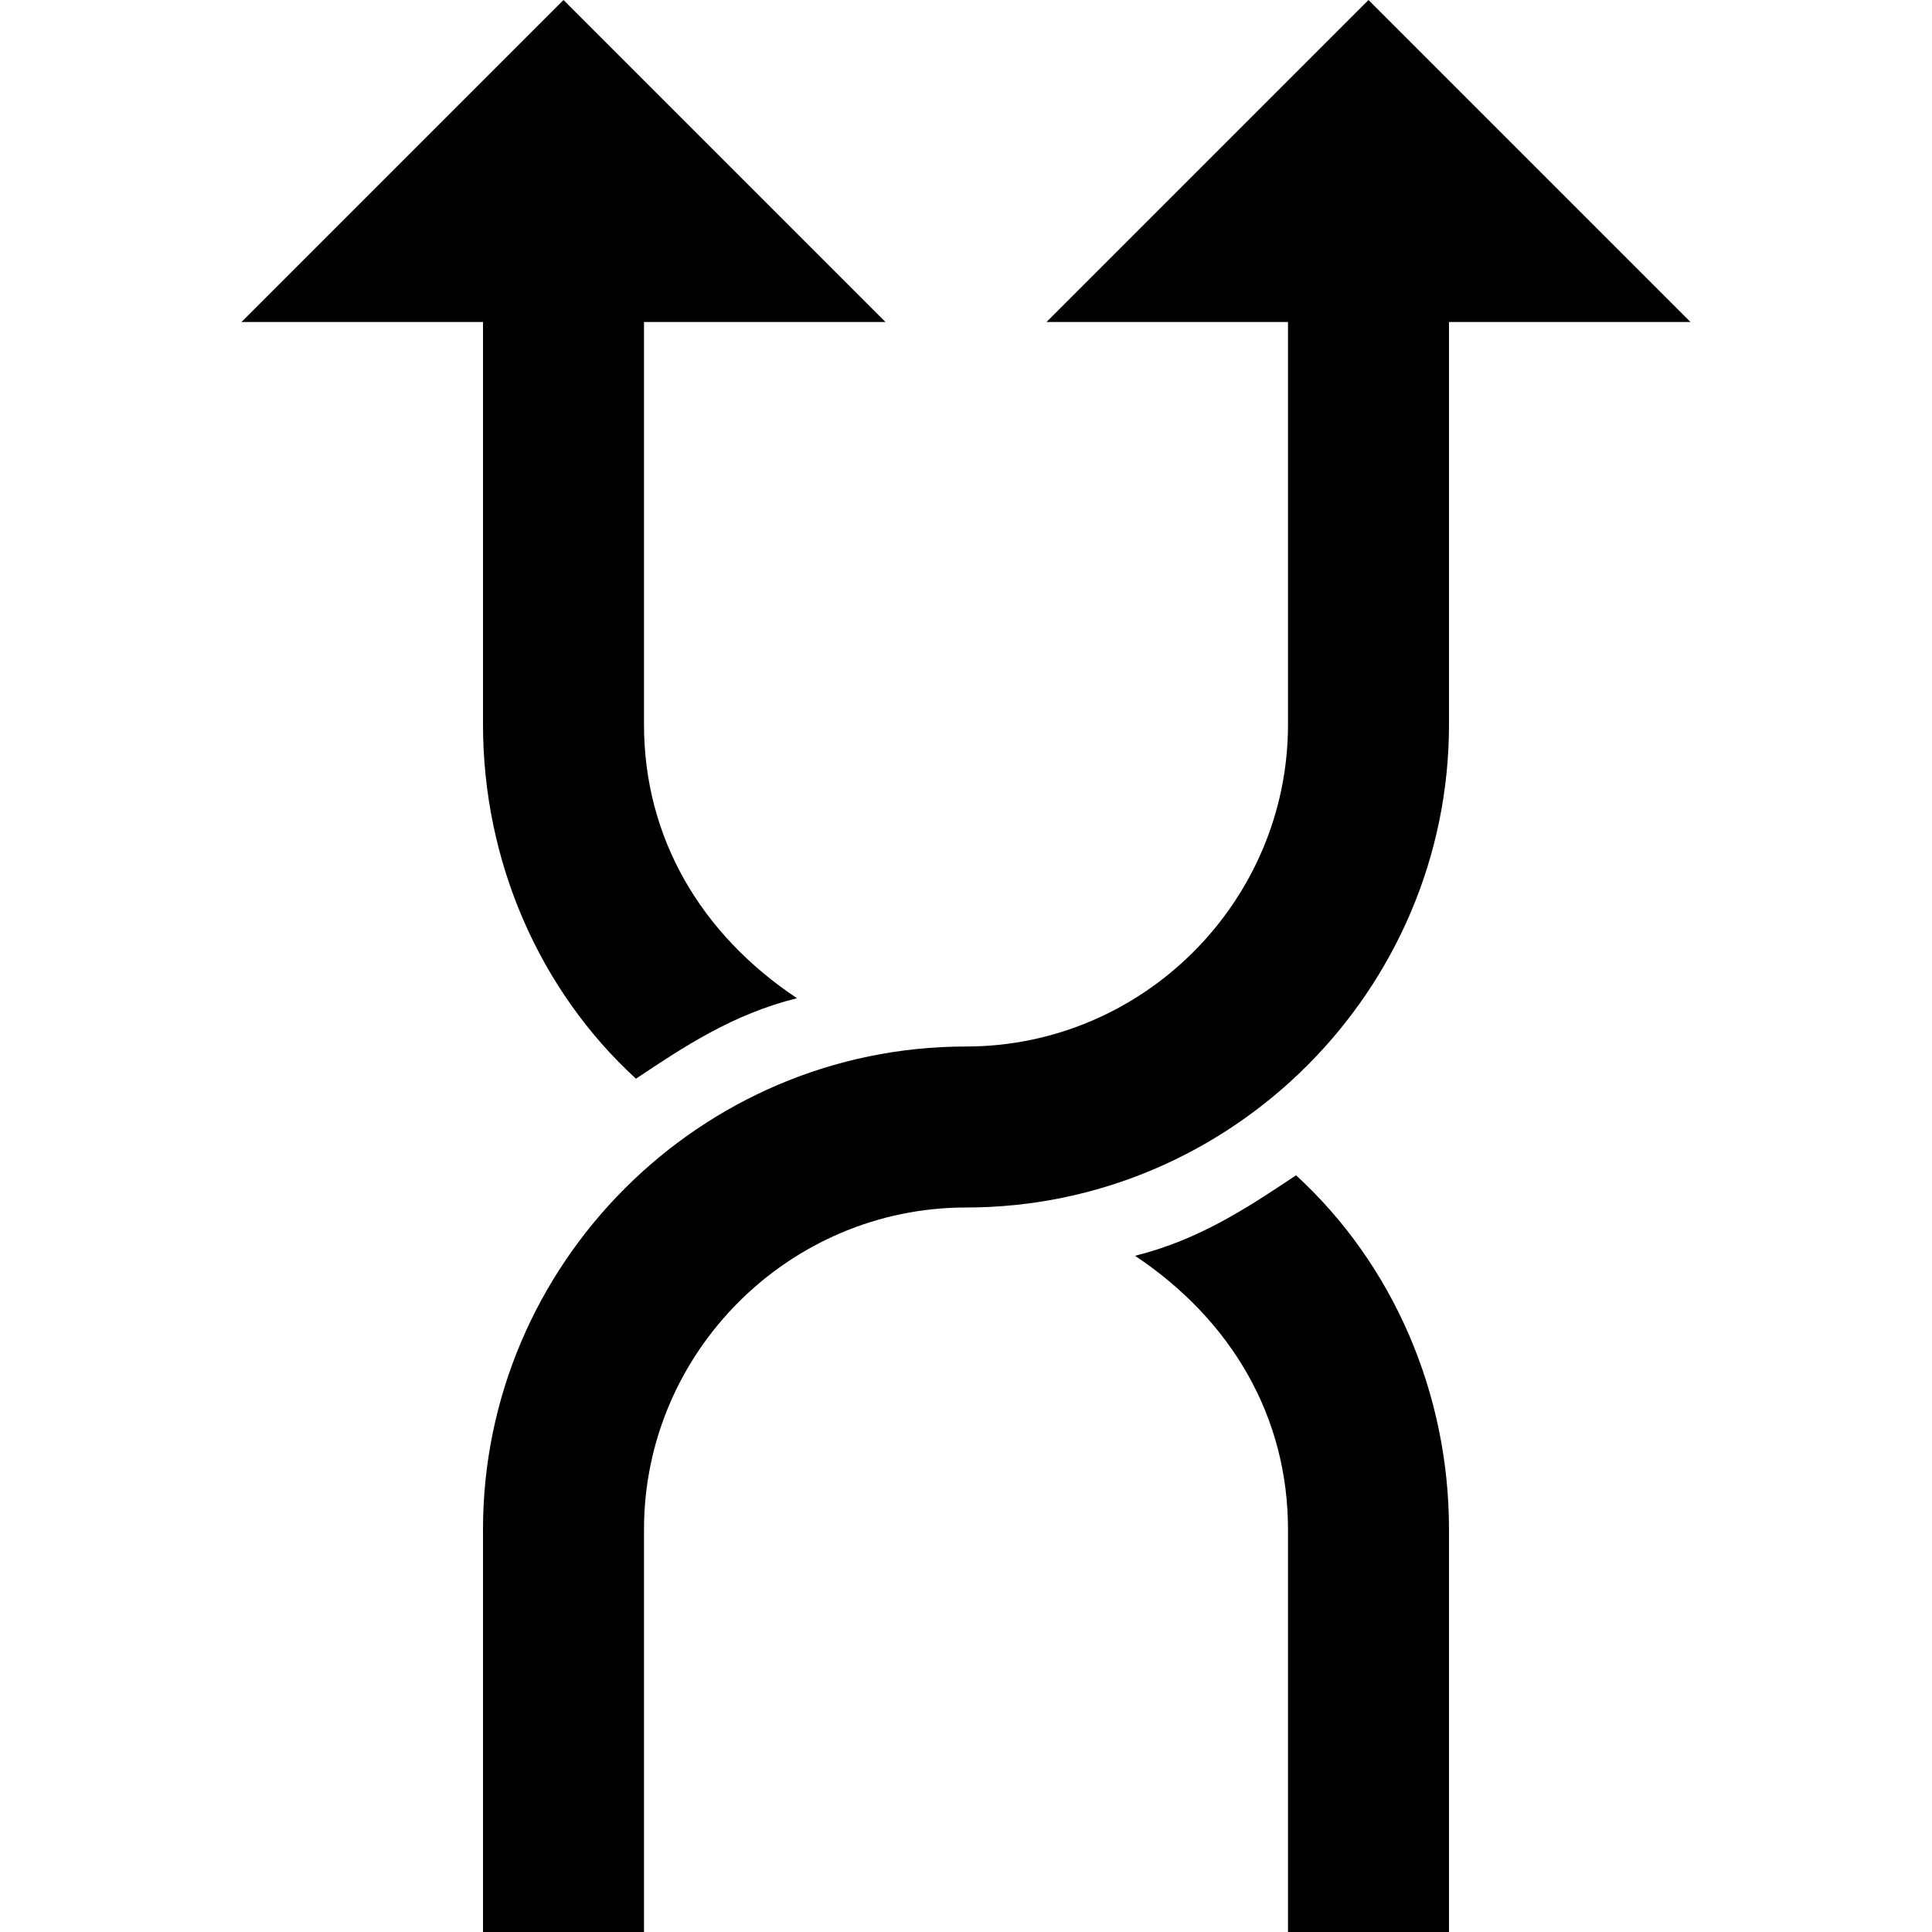
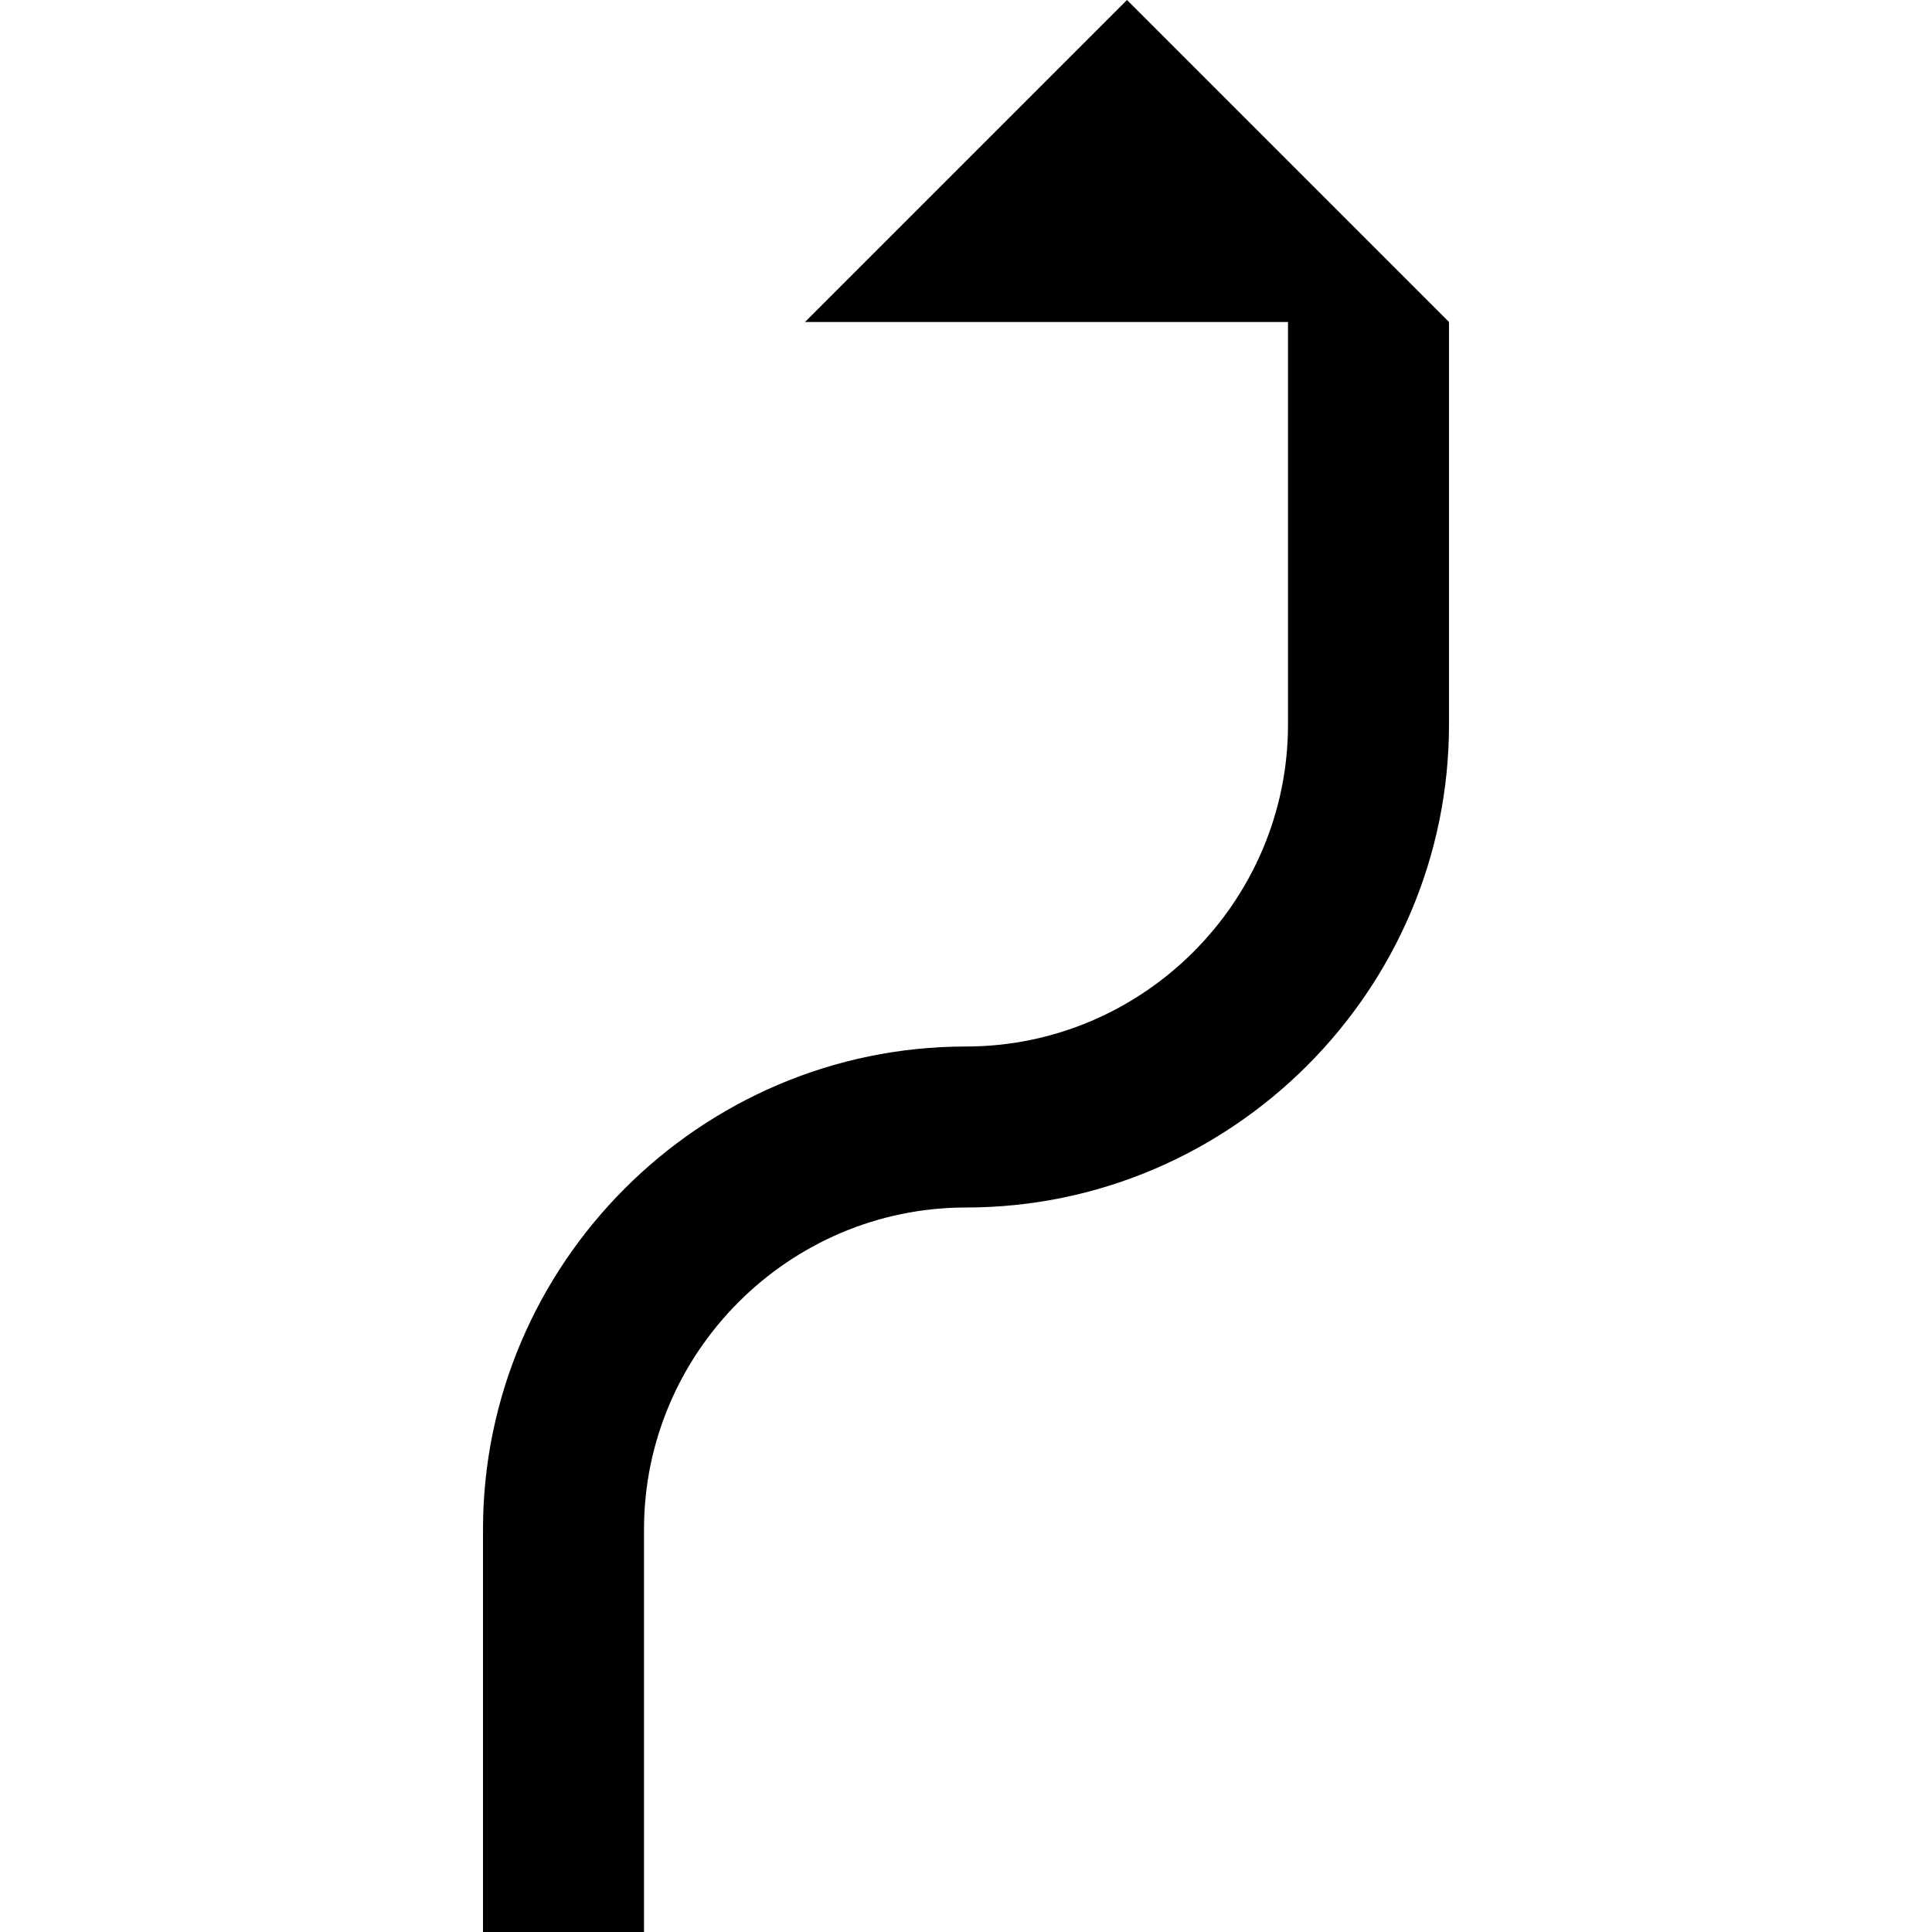
<svg xmlns="http://www.w3.org/2000/svg" enable-background="new 0 0 24 24" height="24px" id="Layer_1" version="1.1" viewBox="0 0 24 24" width="24px" xml:space="preserve">
  <g>
-     <path d="M16,4v5c0,2.2-1.8,4-4,4c-3.3,0-6,2.7-6,6v5h2v-5c0-2.2,1.8-4,4-4c3.3,0,6-2.7,6-6V4h3l-4-4l-4,4H16z" />
-     <path d="M8,9V4h3L7,0L3,4h3v5c0,1.7,0.7,3.3,1.9,4.4c0.6-0.4,1.2-0.8,2-1C8.7,11.6,8,10.4,8,9z" />
-     <path d="M16,19v5h2v-5c0-1.7-0.7-3.3-1.9-4.4c-0.6,0.4-1.2,0.8-2,1C15.3,16.4,16,17.6,16,19z" />
+     <path d="M16,4v5c0,2.2-1.8,4-4,4c-3.3,0-6,2.7-6,6v5h2v-5c0-2.2,1.8-4,4-4c3.3,0,6-2.7,6-6V4l-4-4l-4,4H16z" />
  </g>
</svg>